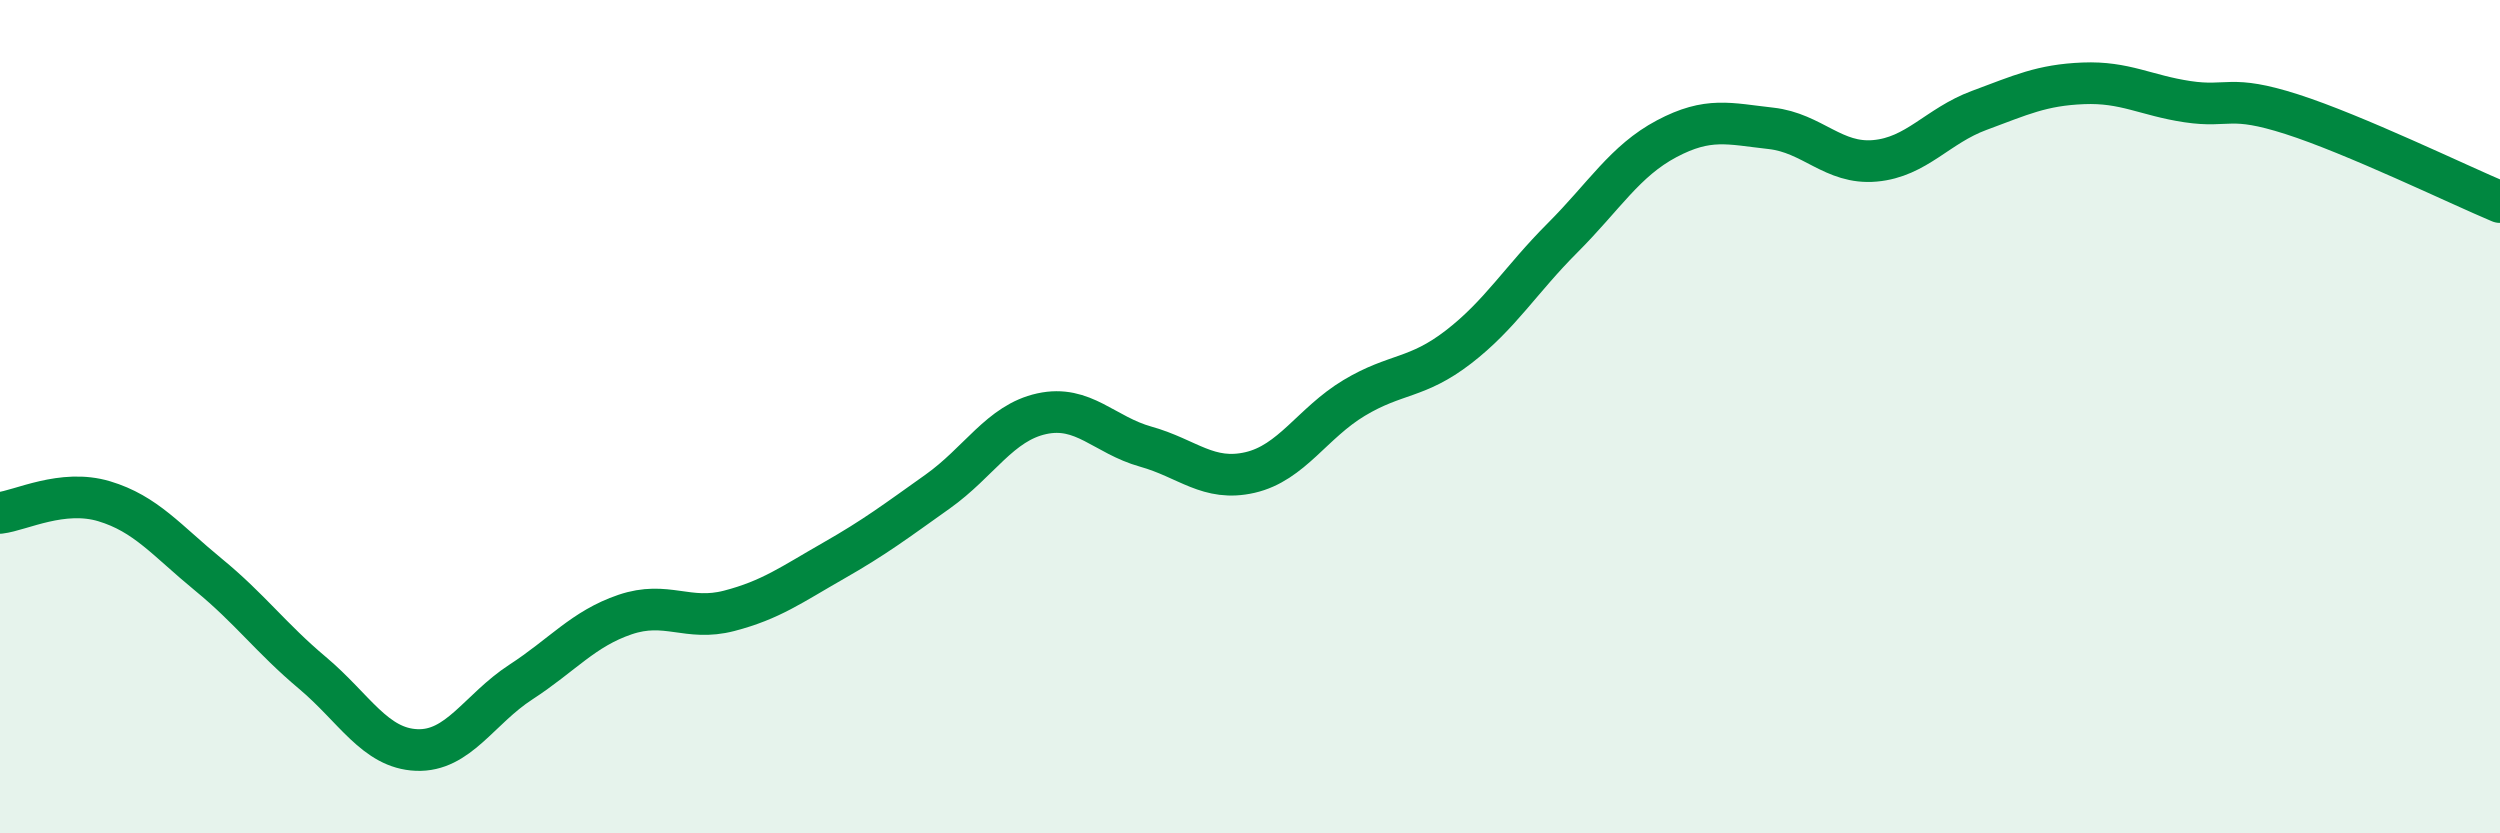
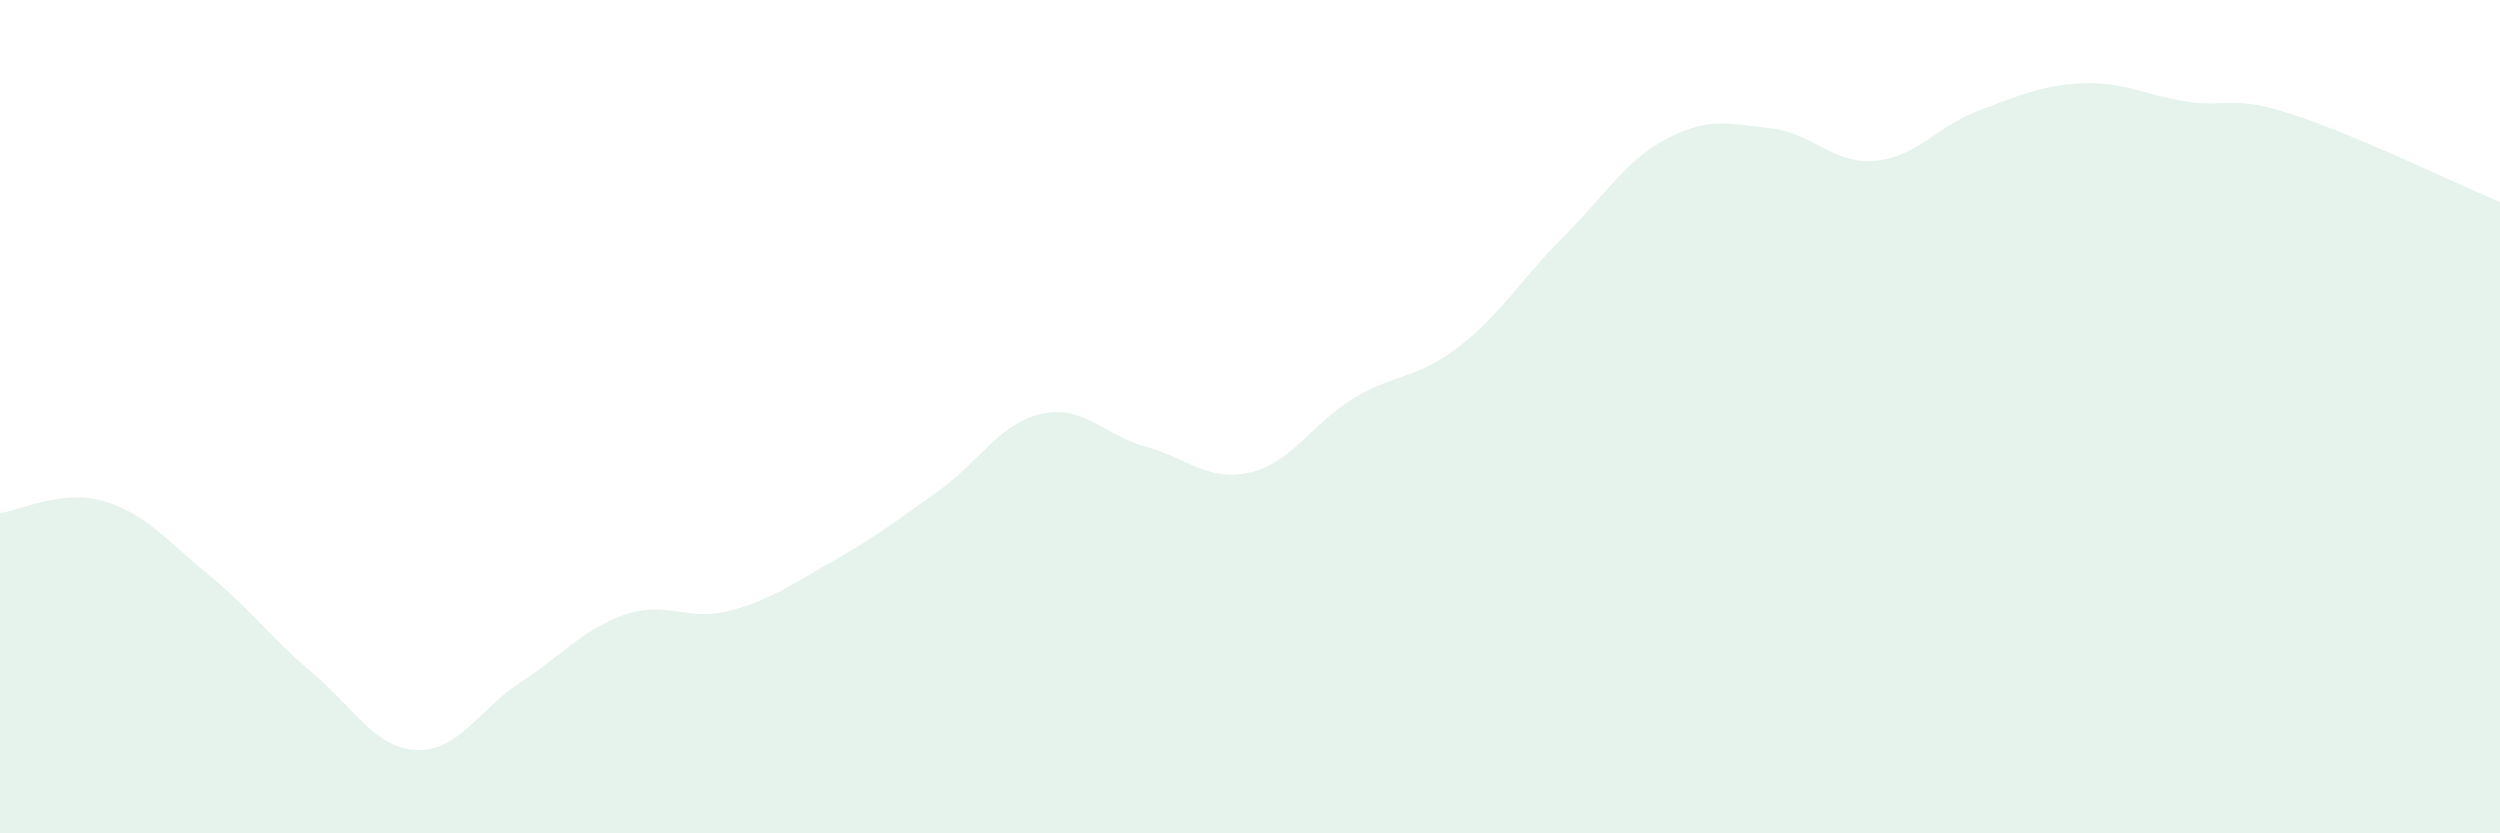
<svg xmlns="http://www.w3.org/2000/svg" width="60" height="20" viewBox="0 0 60 20">
  <path d="M 0,12.31 C 0.5,12.25 1.5,11.73 2.5,12.03 C 3.5,12.33 4,12.97 5,13.79 C 6,14.61 6.5,15.31 7.5,16.15 C 8.5,16.99 9,17.96 10,18 C 11,18.04 11.5,17.02 12.5,16.37 C 13.5,15.72 14,15.09 15,14.75 C 16,14.41 16.5,14.92 17.5,14.66 C 18.5,14.4 19,14.03 20,13.46 C 21,12.89 21.5,12.51 22.5,11.8 C 23.5,11.09 24,10.15 25,9.93 C 26,9.71 26.5,10.44 27.5,10.72 C 28.5,11 29,11.57 30,11.34 C 31,11.11 31.5,10.15 32.5,9.55 C 33.5,8.95 34,9.1 35,8.33 C 36,7.56 36.5,6.71 37.5,5.71 C 38.5,4.71 39,3.86 40,3.33 C 41,2.8 41.5,2.97 42.5,3.08 C 43.5,3.19 44,3.95 45,3.86 C 46,3.77 46.5,3.02 47.5,2.65 C 48.5,2.28 49,2.04 50,2 C 51,1.96 51.5,2.29 52.5,2.44 C 53.5,2.59 53.5,2.26 55,2.74 C 56.5,3.22 59,4.43 60,4.85L60 20L0 20Z" fill="#008740" opacity="0.1" stroke-linecap="round" stroke-linejoin="round" />
-   <path d="M 0,12.31 C 0.5,12.25 1.5,11.73 2.5,12.03 C 3.5,12.33 4,12.97 5,13.79 C 6,14.61 6.5,15.31 7.5,16.15 C 8.5,16.99 9,17.96 10,18 C 11,18.04 11.5,17.02 12.5,16.37 C 13.5,15.72 14,15.09 15,14.75 C 16,14.41 16.5,14.92 17.5,14.66 C 18.5,14.4 19,14.03 20,13.46 C 21,12.89 21.5,12.51 22.5,11.8 C 23.5,11.09 24,10.15 25,9.93 C 26,9.71 26.5,10.44 27.5,10.72 C 28.5,11 29,11.57 30,11.34 C 31,11.11 31.5,10.15 32.5,9.55 C 33.5,8.95 34,9.1 35,8.33 C 36,7.56 36.5,6.71 37.5,5.71 C 38.5,4.71 39,3.86 40,3.33 C 41,2.8 41.5,2.97 42.5,3.08 C 43.5,3.19 44,3.95 45,3.86 C 46,3.77 46.5,3.02 47.5,2.65 C 48.5,2.28 49,2.04 50,2 C 51,1.96 51.5,2.29 52.5,2.44 C 53.5,2.59 53.5,2.26 55,2.74 C 56.5,3.22 59,4.43 60,4.85" stroke="#008740" stroke-width="1" fill="none" stroke-linecap="round" stroke-linejoin="round" />
</svg>